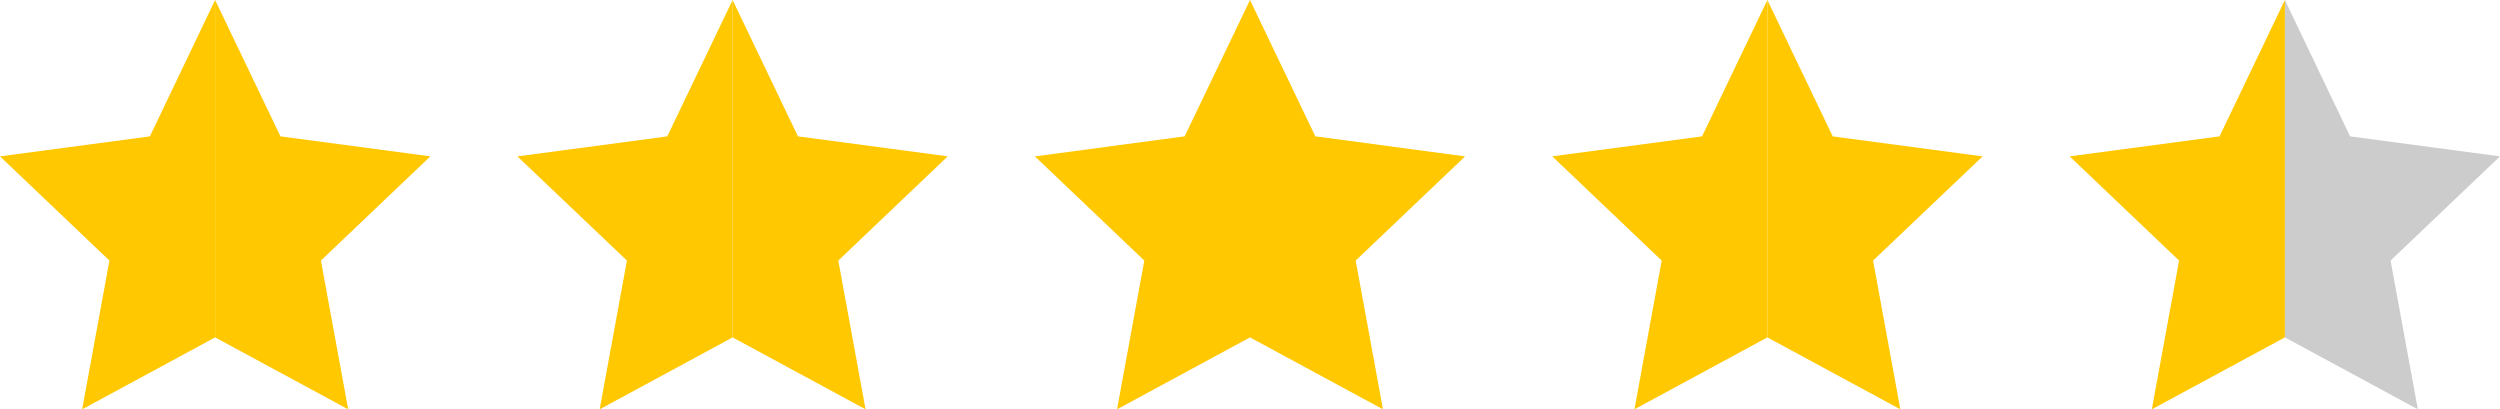
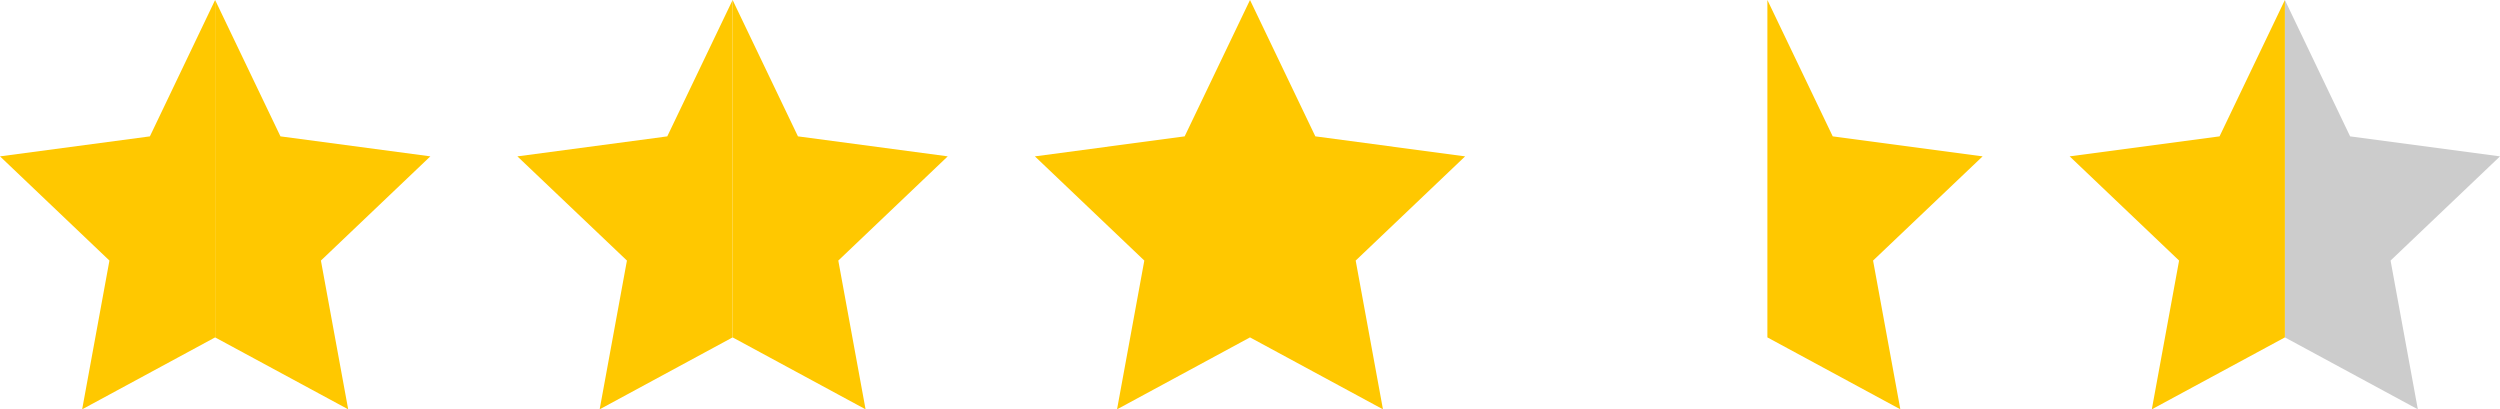
<svg xmlns="http://www.w3.org/2000/svg" version="1.1" viewBox="0 0 220 36.02">
  <defs>
    <style>
      .cls-1 {
        fill: #ccc;
      }

      .cls-2 {
        fill: #ffc800;
      }
    </style>
  </defs>
  <g>
    <g id="_レイヤー_1" data-name="レイヤー_1">
      <g>
        <g>
          <polygon class="cls-1" points="201.07 0 206.81 12 220 13.76 210.37 22.93 212.77 36.02 201.07 29.69 201.07 0" />
          <polygon class="cls-2" points="201.07 0 201.07 29.69 189.36 36.02 191.76 22.93 182.13 13.76 195.32 12 201.07 0" />
        </g>
        <g>
          <polygon class="cls-2" points="18.93 0 24.68 12 37.87 13.76 28.24 22.93 30.64 36.02 18.93 29.69 18.93 0" />
          <polygon class="cls-2" points="18.93 0 18.93 29.69 7.23 36.02 9.63 22.93 0 13.76 13.19 12 18.93 0" />
        </g>
        <g>
          <polygon class="cls-2" points="64.47 0 70.22 12 83.4 13.76 73.77 22.93 76.17 36.02 64.47 29.69 64.47 0" />
          <polygon class="cls-2" points="64.47 0 64.47 29.69 52.77 36.02 55.17 22.93 45.53 13.76 58.72 12 64.47 0" />
        </g>
        <g>
          <polygon class="cls-2" points="110 0 115.75 12 128.93 13.76 119.3 22.93 121.7 36.02 110 29.69 110 0" />
          <polygon class="cls-2" points="110 0 110 29.69 98.3 36.02 100.7 22.93 91.07 13.76 104.25 12 110 0" />
        </g>
        <g>
          <polygon class="cls-2" points="155.53 0 161.28 12 174.47 13.76 164.83 22.93 167.23 36.02 155.53 29.69 155.53 0" />
-           <polygon class="cls-2" points="155.53 0 155.53 29.69 143.83 36.02 146.23 22.93 136.6 13.76 149.78 12 155.53 0" />
        </g>
      </g>
    </g>
  </g>
</svg>